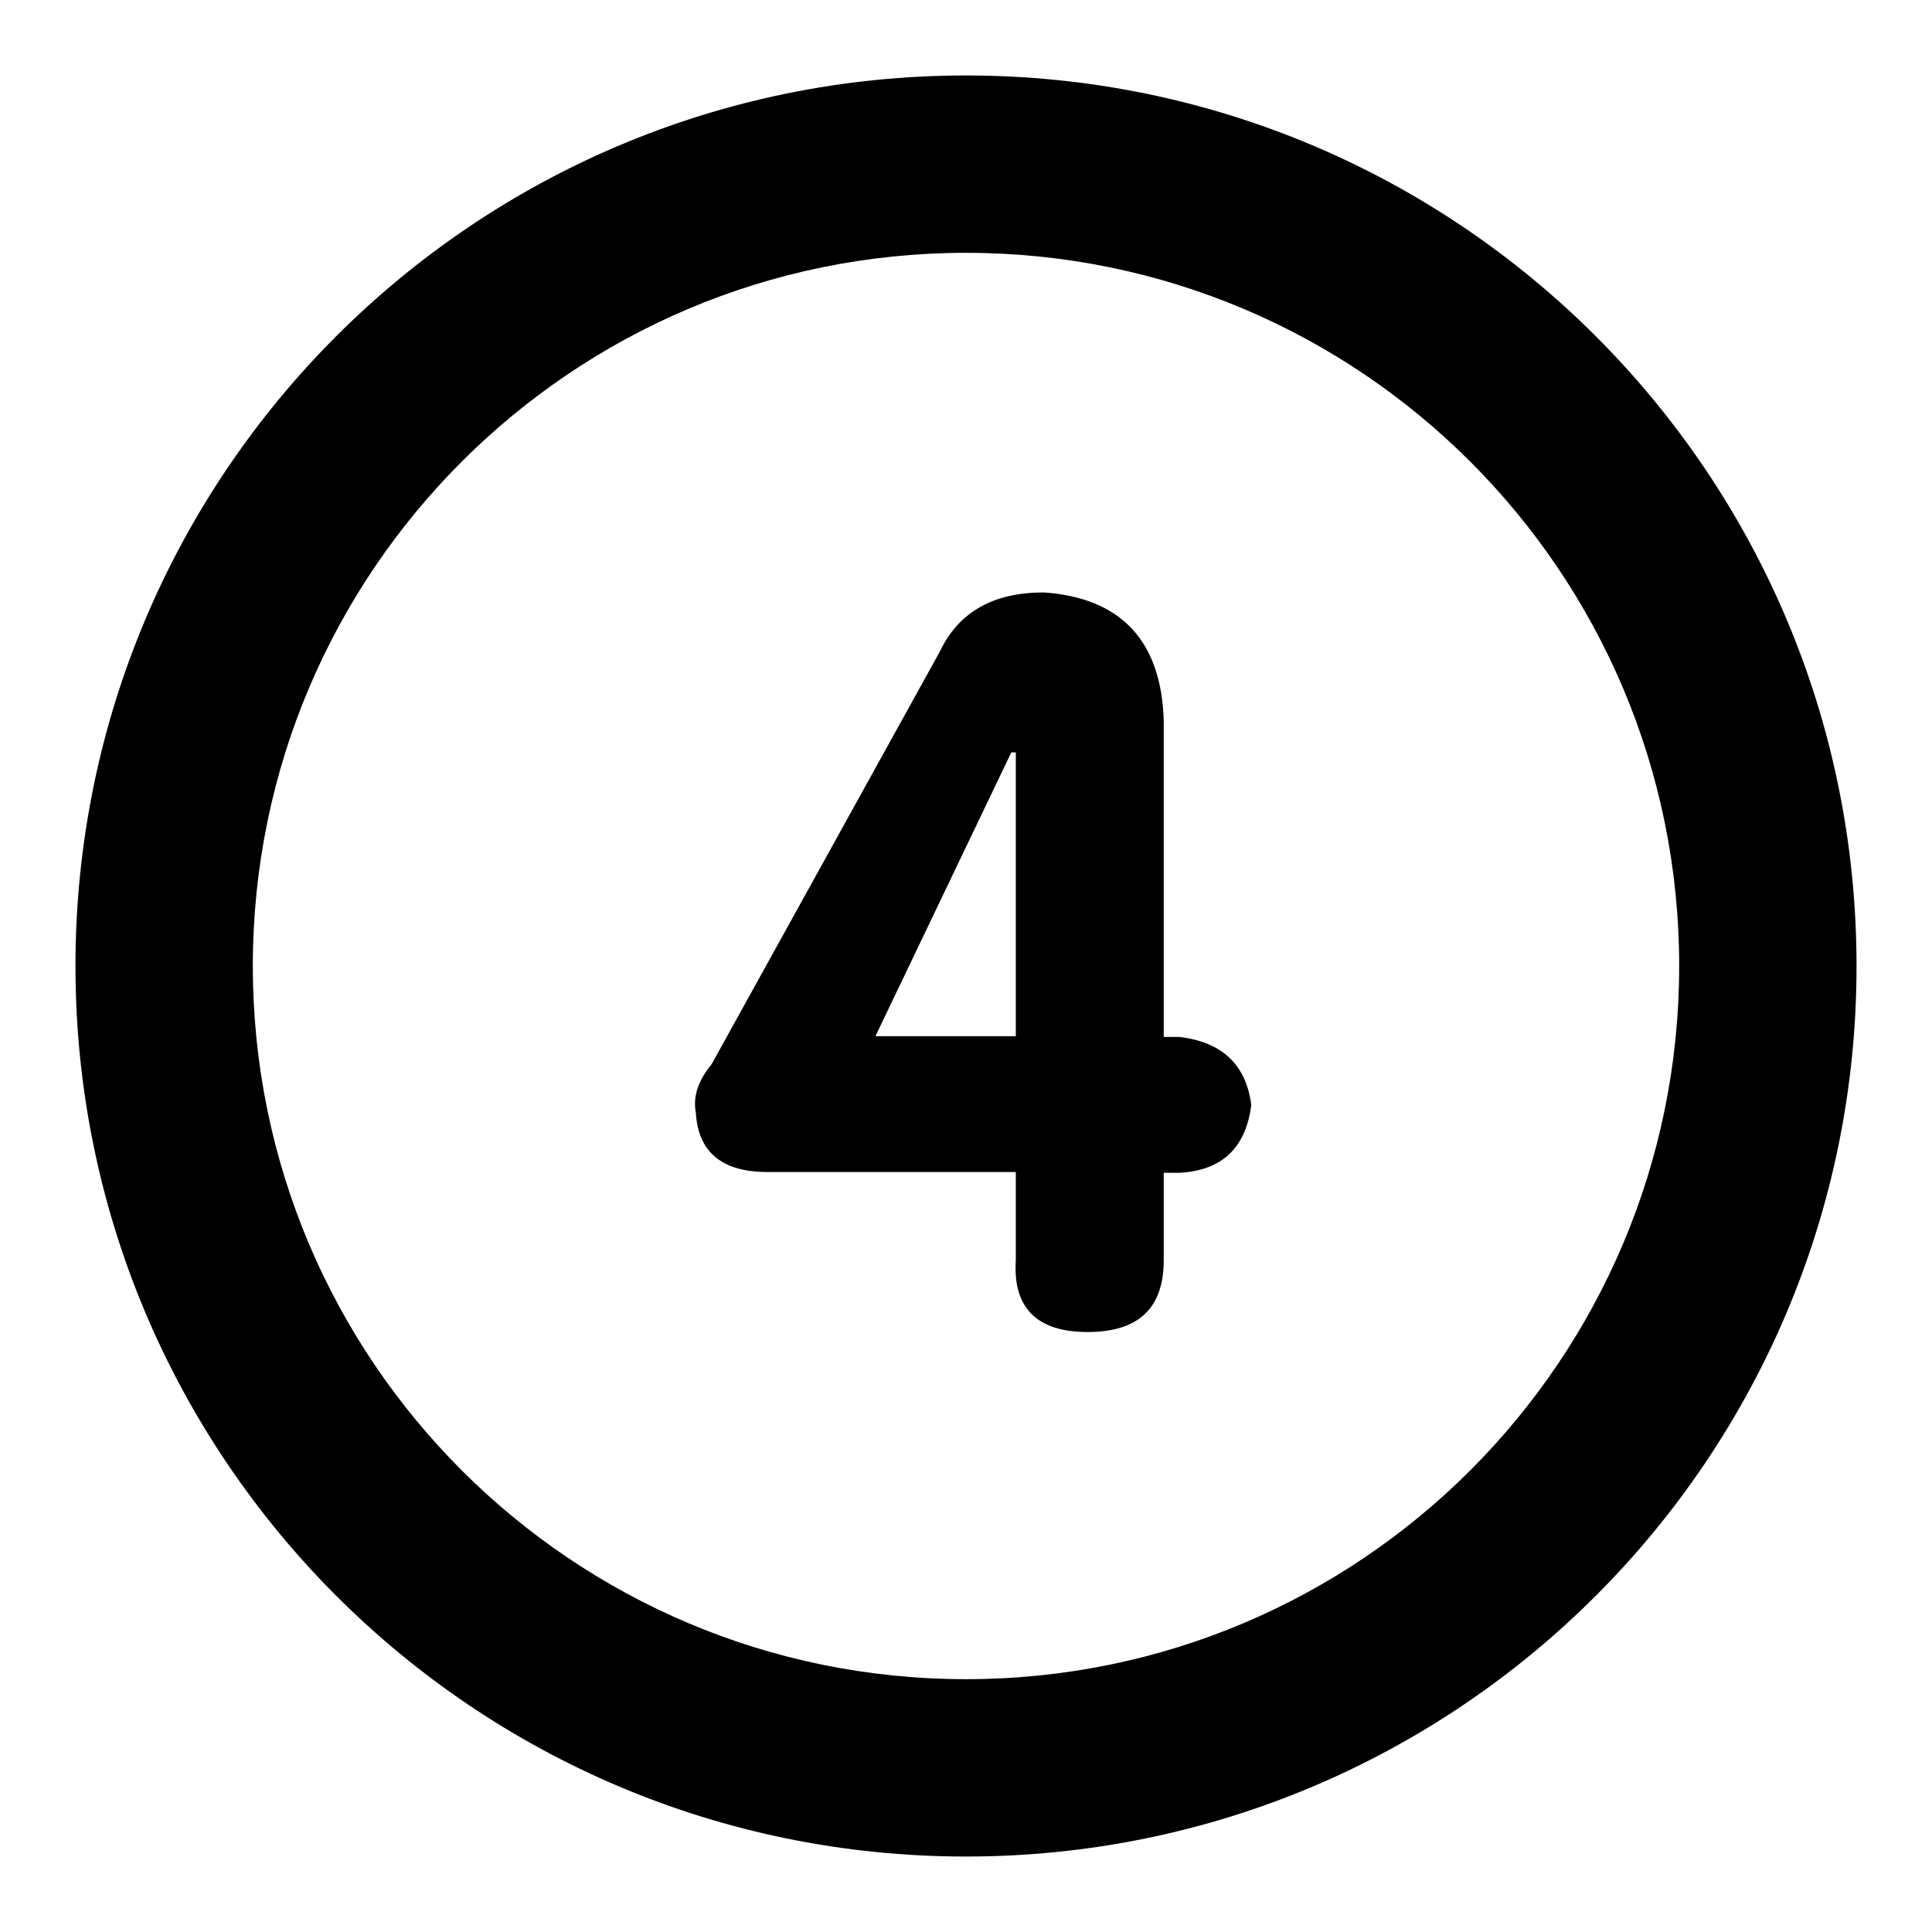
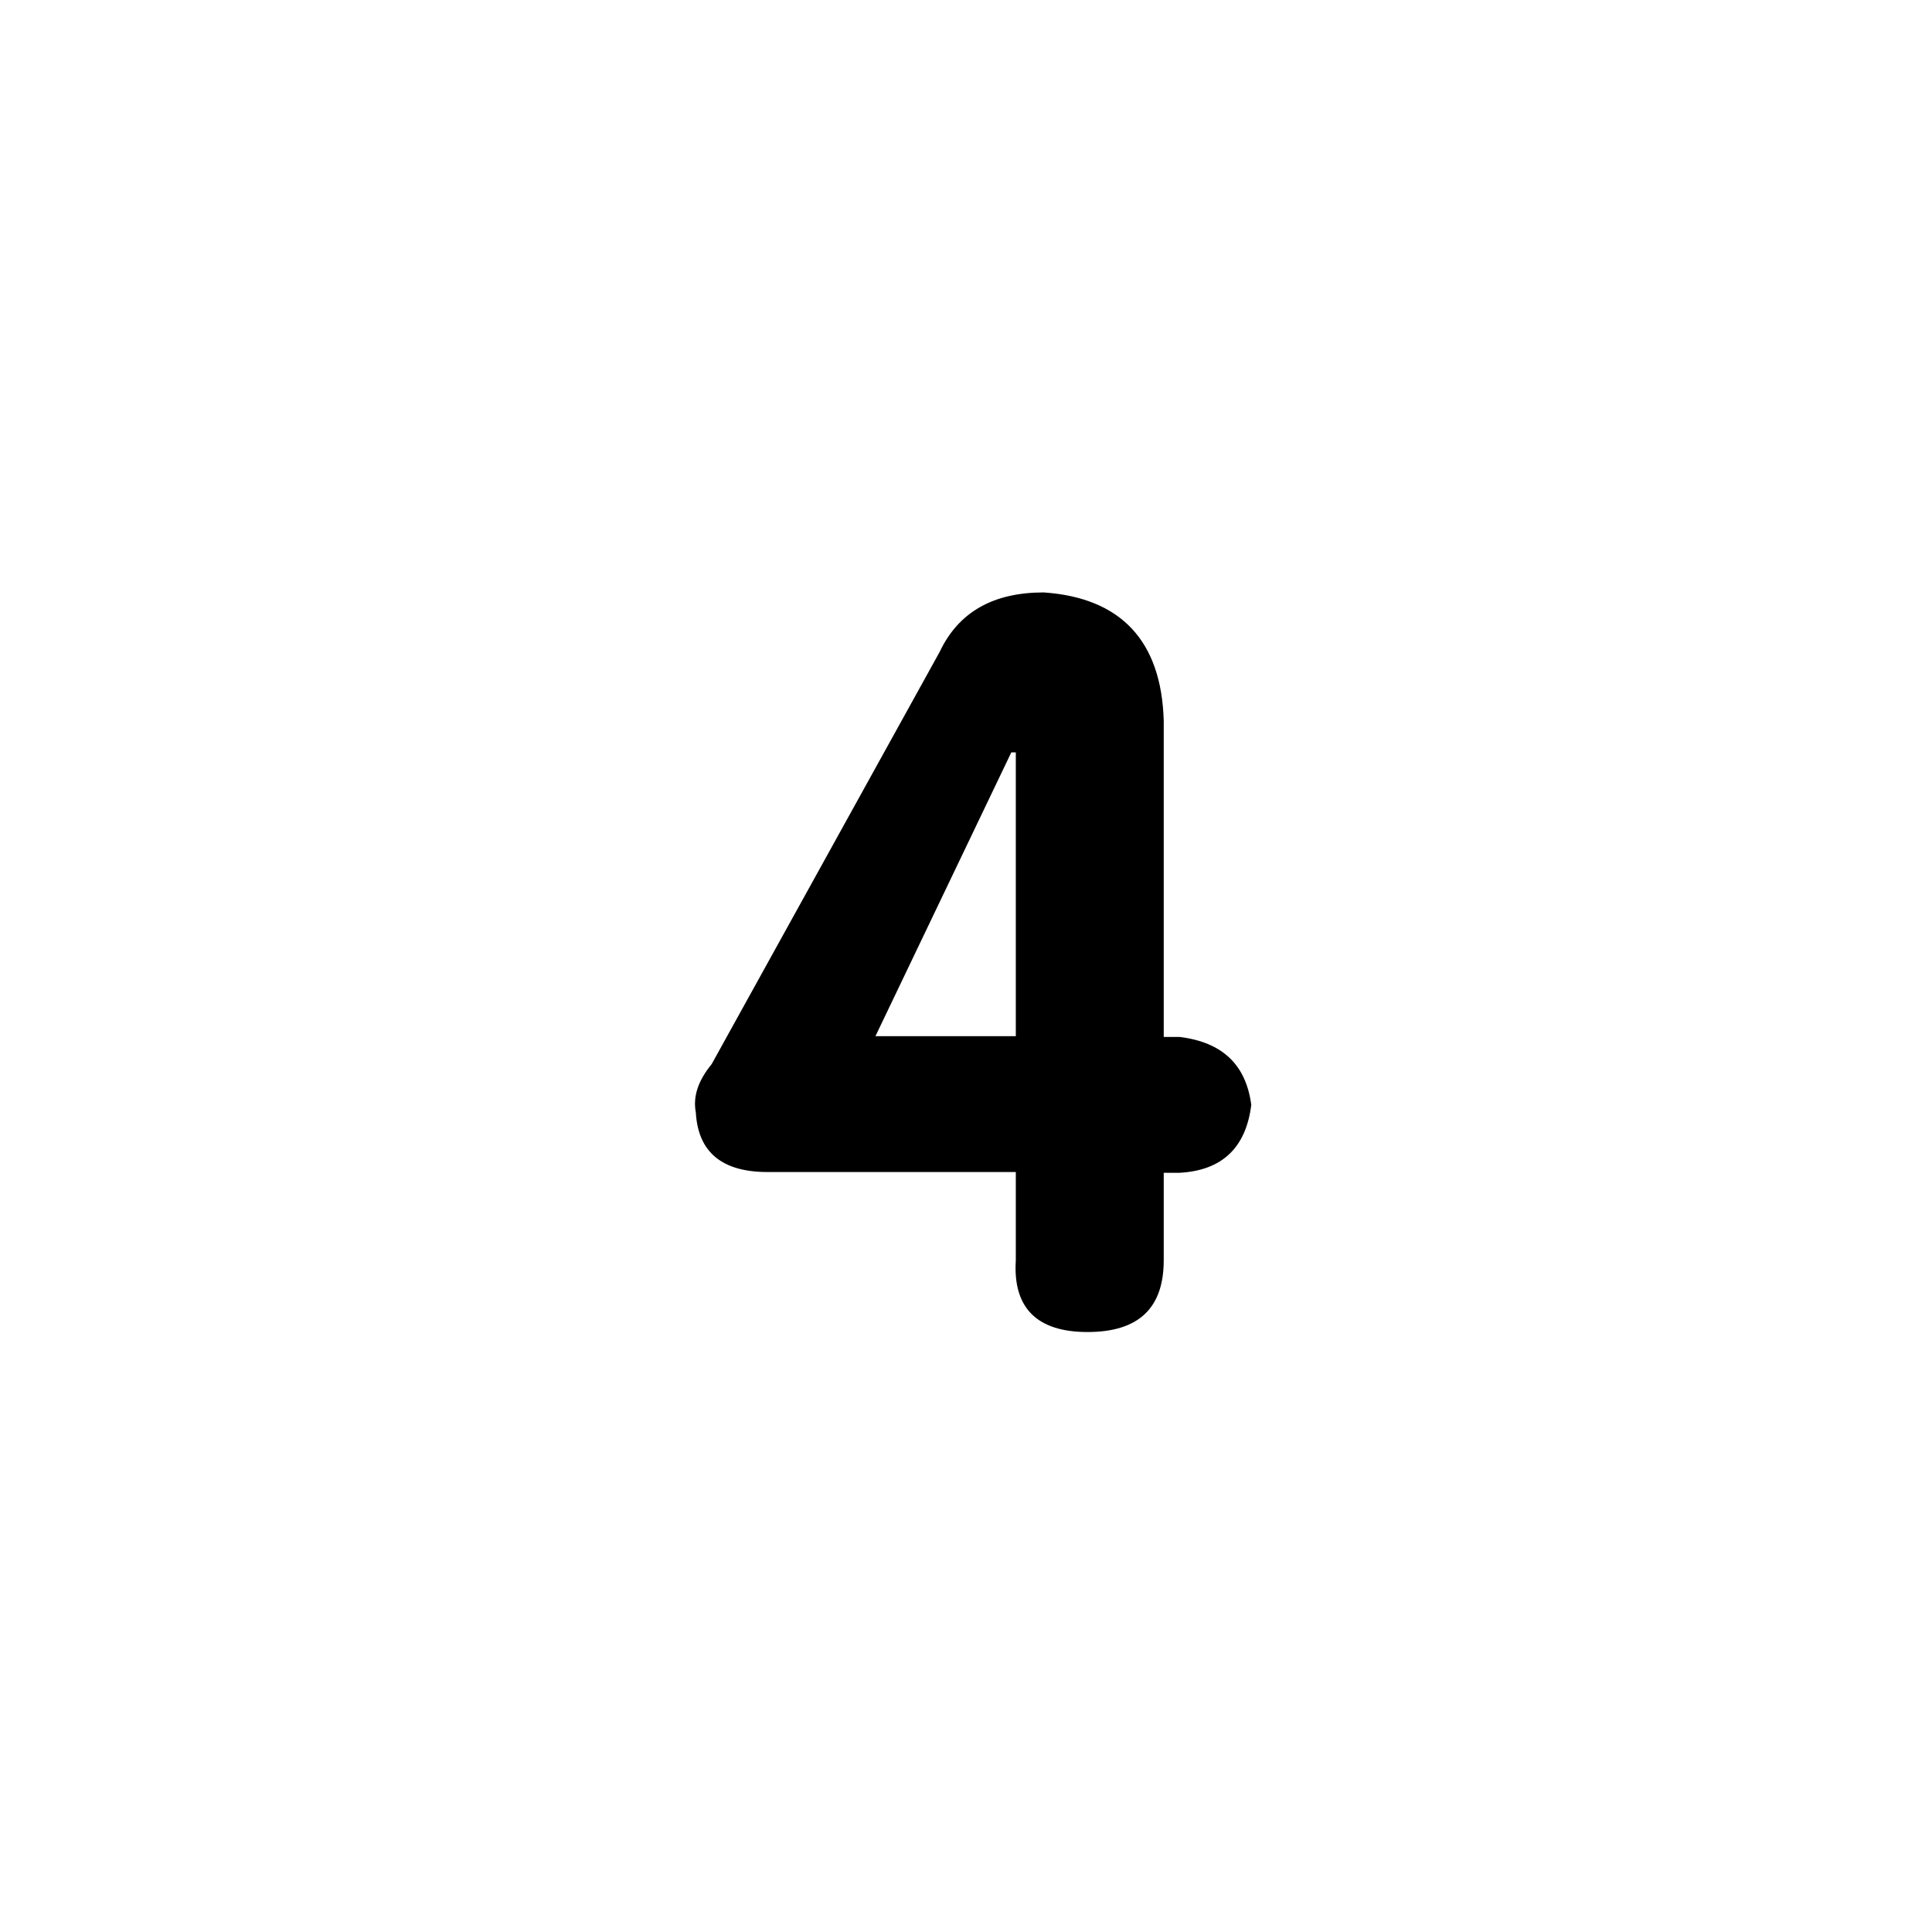
<svg xmlns="http://www.w3.org/2000/svg" version="1.1" x="0px" y="0px" viewBox="0 0 256 256" enable-background="new 0 0 256 256" xml:space="preserve">
  <g>
    <g>
-       <path fill="#000000" d="M128,10C62.8,10,10,62.8,10,128c0,65.2,52.8,118,118,118c65.2,0,118-52.8,118-118C246,62.8,193.2,10,128,10z M128,222.5c-52.2,0-94.5-42.3-94.5-94.5S75.8,33.5,128,33.5s94.5,42.3,94.5,94.5S180.2,222.5,128,222.5z" />
      <path fill="#000000" d="M134.6,155.3h-32.9c-6,0-9.2-2.6-9.5-7.9c-0.4-2.1,0.3-4.2,2.1-6.4l30.2-54.6c2.5-5.3,7.1-7.9,13.8-7.9c10.2,0.7,15.6,6.4,15.9,17v41.9h2.1c5.7,0.7,8.8,3.7,9.5,9c-0.7,5.7-3.9,8.7-9.5,9h-2.1V167c0,6.4-3.4,9.5-10.1,9.5c-6.7,0-9.9-3.2-9.5-9.5V155.3z M134.6,137.3V99.7H134l-18,37.6H134.6z" />
    </g>
  </g>
</svg>